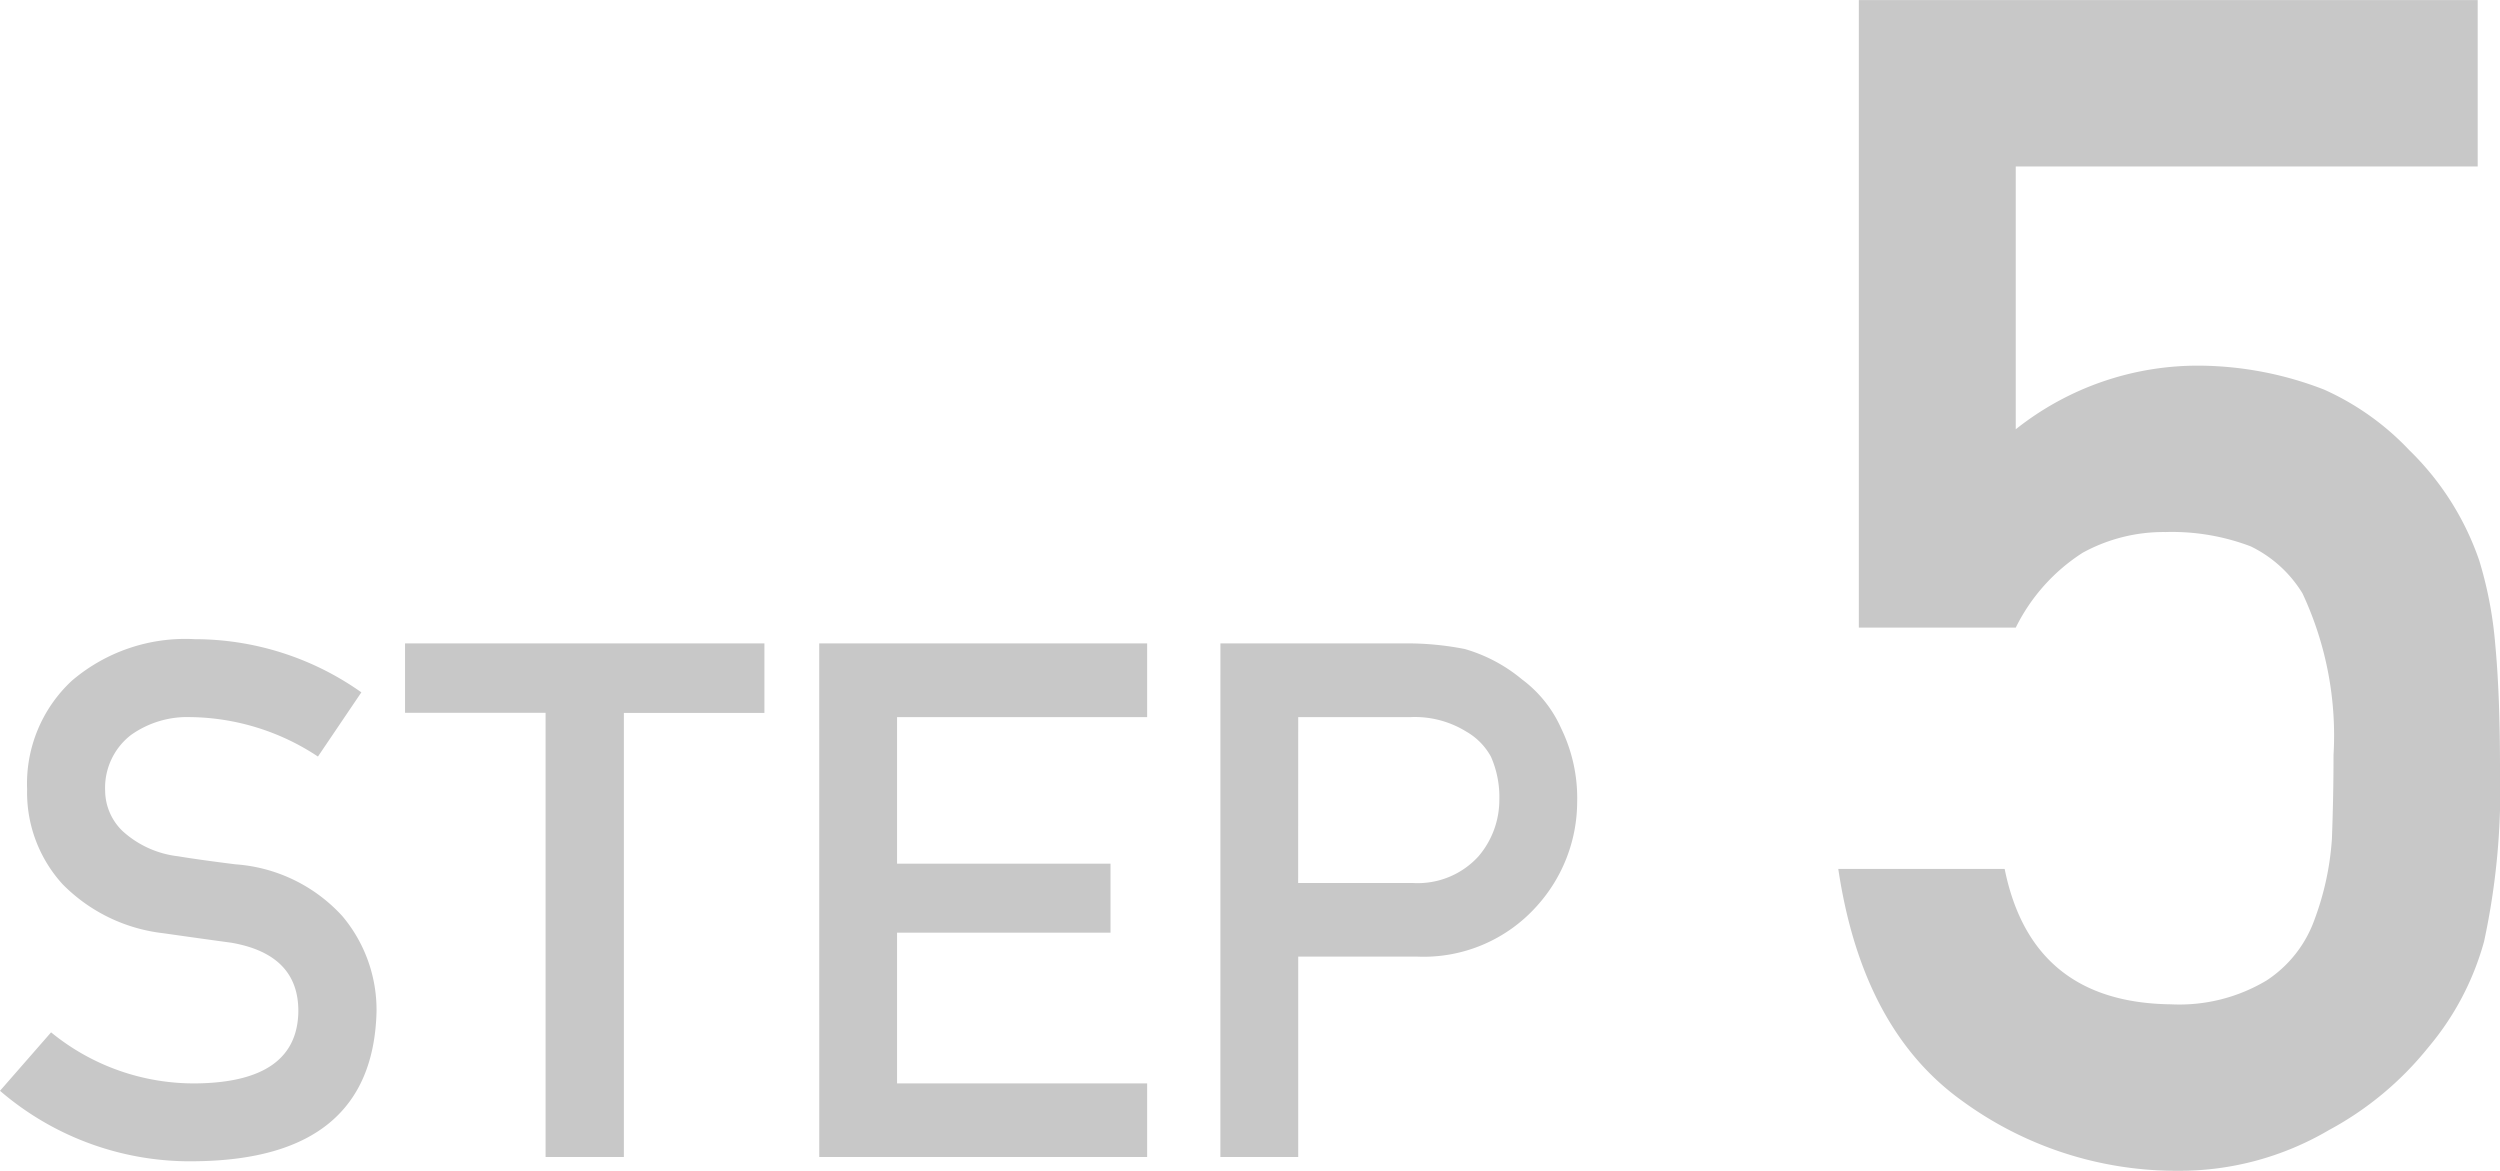
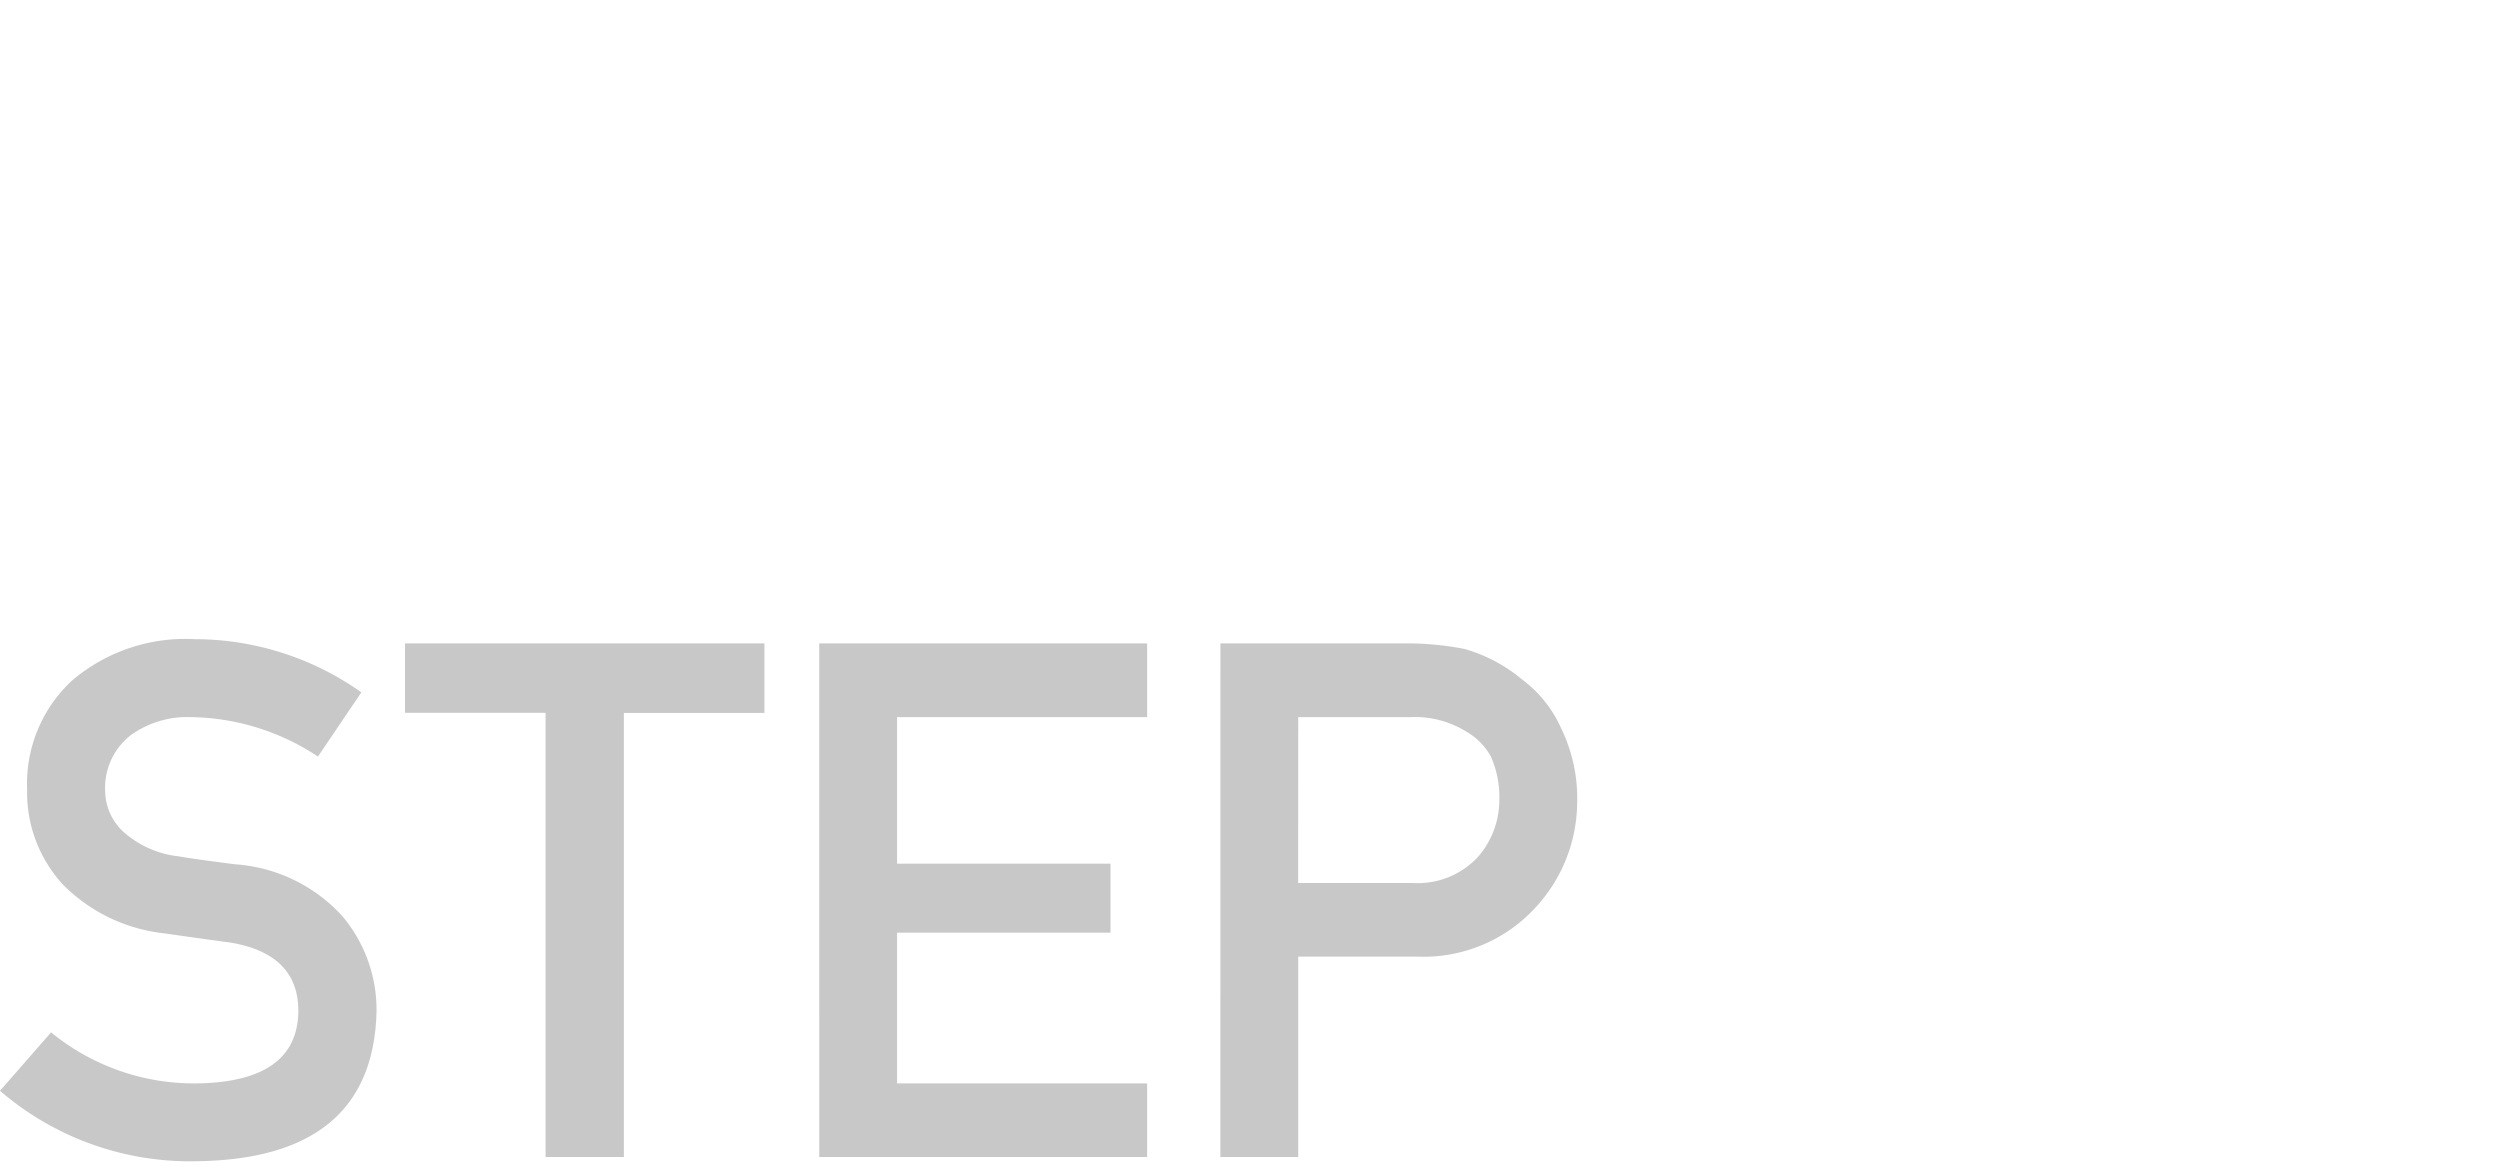
<svg xmlns="http://www.w3.org/2000/svg" width="76.634" height="35.889" viewBox="0 0 76.634 35.889">
  <g id="グループ_21556" data-name="グループ 21556" transform="translate(-133 -2273.404)">
-     <path id="パス_685591" data-name="パス 685591" d="M2.49-16.357H7.3a5.745,5.745,0,0,1,2.051-2.295,5.157,5.157,0,0,1,2.539-.635,6.788,6.788,0,0,1,2.612.439,3.8,3.8,0,0,1,1.587,1.44,10.281,10.281,0,0,1,.952,4.956q0,1.245-.049,2.563a8.688,8.688,0,0,1-.537,2.49A3.722,3.722,0,0,1,14.99-5.542a5.207,5.207,0,0,1-2.93.732q-4.272-.049-5.1-4.15h-5.1q.732,4.907,3.784,7.1A11.119,11.119,0,0,0,12.256.293,9.032,9.032,0,0,0,16.895-.952a9.94,9.94,0,0,0,3.052-2.539,8.533,8.533,0,0,0,1.709-3.247,22.149,22.149,0,0,0,.488-5.322q0-2.246-.146-3.784a12.175,12.175,0,0,0-.488-2.563A8.614,8.614,0,0,0,19.36-21.8a8.183,8.183,0,0,0-2.612-1.855,10.735,10.735,0,0,0-3.76-.732A8.967,8.967,0,0,0,7.3-22.437v-8.057H21.46v-5.1H2.49Z" transform="translate(187.49 2309)" fill="#c8c8c8" />
-     <path id="パス_685140" data-name="パス 685140" d="M1.882-5.178.316-3.386A8.927,8.927,0,0,0,6.33-1.227q5.409-.065,5.528-4.578A4.464,4.464,0,0,0,10.81-8.741a4.9,4.9,0,0,0-3.271-1.587q-1.123-.14-1.771-.248a3.034,3.034,0,0,1-1.7-.777,1.736,1.736,0,0,1-.529-1.231,2.046,2.046,0,0,1,.788-1.706,2.973,2.973,0,0,1,1.835-.551,7.215,7.215,0,0,1,3.9,1.209L11.393-15.6a8.844,8.844,0,0,0-5.107-1.63,5.354,5.354,0,0,0-3.768,1.274,4.308,4.308,0,0,0-1.371,3.325,4.176,4.176,0,0,0,1.09,2.915,5.147,5.147,0,0,0,3.088,1.5q1.134.162,2.084.291Q9.482-7.564,9.461-5.8,9.418-3.656,6.351-3.613A6.913,6.913,0,0,1,1.882-5.178ZM17.04-1.356h2.4V-14.97h4.308V-17.1H12.732v2.127H17.04Zm8.389,0H35.48V-3.613H27.814V-8.233h6.543v-2.116H27.814v-4.491H35.48V-17.1H25.428ZM40.111-14.841h3.444a2.994,2.994,0,0,1,1.706.443,1.983,1.983,0,0,1,.756.767,3.055,3.055,0,0,1,.259,1.328,2.66,2.66,0,0,1-.637,1.727,2.515,2.515,0,0,1-2,.821h-3.53ZM37.725-1.356h2.386V-7.5h3.628a4.654,4.654,0,0,0,3.692-1.555,4.779,4.779,0,0,0,1.231-3.185,4.874,4.874,0,0,0-.486-2.246A3.783,3.783,0,0,0,46.967-16a4.822,4.822,0,0,0-1.749-.928,9.118,9.118,0,0,0-1.792-.173h-5.7Z" transform="translate(132.684 2310.227)" fill="#c8c8c8" />
+     <path id="パス_685140" data-name="パス 685140" d="M1.882-5.178.316-3.386A8.927,8.927,0,0,0,6.33-1.227q5.409-.065,5.528-4.578A4.464,4.464,0,0,0,10.81-8.741a4.9,4.9,0,0,0-3.271-1.587q-1.123-.14-1.771-.248a3.034,3.034,0,0,1-1.7-.777,1.736,1.736,0,0,1-.529-1.231,2.046,2.046,0,0,1,.788-1.706,2.973,2.973,0,0,1,1.835-.551,7.215,7.215,0,0,1,3.9,1.209L11.393-15.6a8.844,8.844,0,0,0-5.107-1.63,5.354,5.354,0,0,0-3.768,1.274,4.308,4.308,0,0,0-1.371,3.325,4.176,4.176,0,0,0,1.09,2.915,5.147,5.147,0,0,0,3.088,1.5q1.134.162,2.084.291Q9.482-7.564,9.461-5.8,9.418-3.656,6.351-3.613A6.913,6.913,0,0,1,1.882-5.178ZM17.04-1.356h2.4V-14.97h4.308V-17.1H12.732v2.127H17.04Zm8.389,0H35.48V-3.613H27.814V-8.233h6.543v-2.116H27.814v-4.491H35.48V-17.1H25.428M40.111-14.841h3.444a2.994,2.994,0,0,1,1.706.443,1.983,1.983,0,0,1,.756.767,3.055,3.055,0,0,1,.259,1.328,2.66,2.66,0,0,1-.637,1.727,2.515,2.515,0,0,1-2,.821h-3.53ZM37.725-1.356h2.386V-7.5h3.628a4.654,4.654,0,0,0,3.692-1.555,4.779,4.779,0,0,0,1.231-3.185,4.874,4.874,0,0,0-.486-2.246A3.783,3.783,0,0,0,46.967-16a4.822,4.822,0,0,0-1.749-.928,9.118,9.118,0,0,0-1.792-.173h-5.7Z" transform="translate(132.684 2310.227)" fill="#c8c8c8" />
  </g>
</svg>